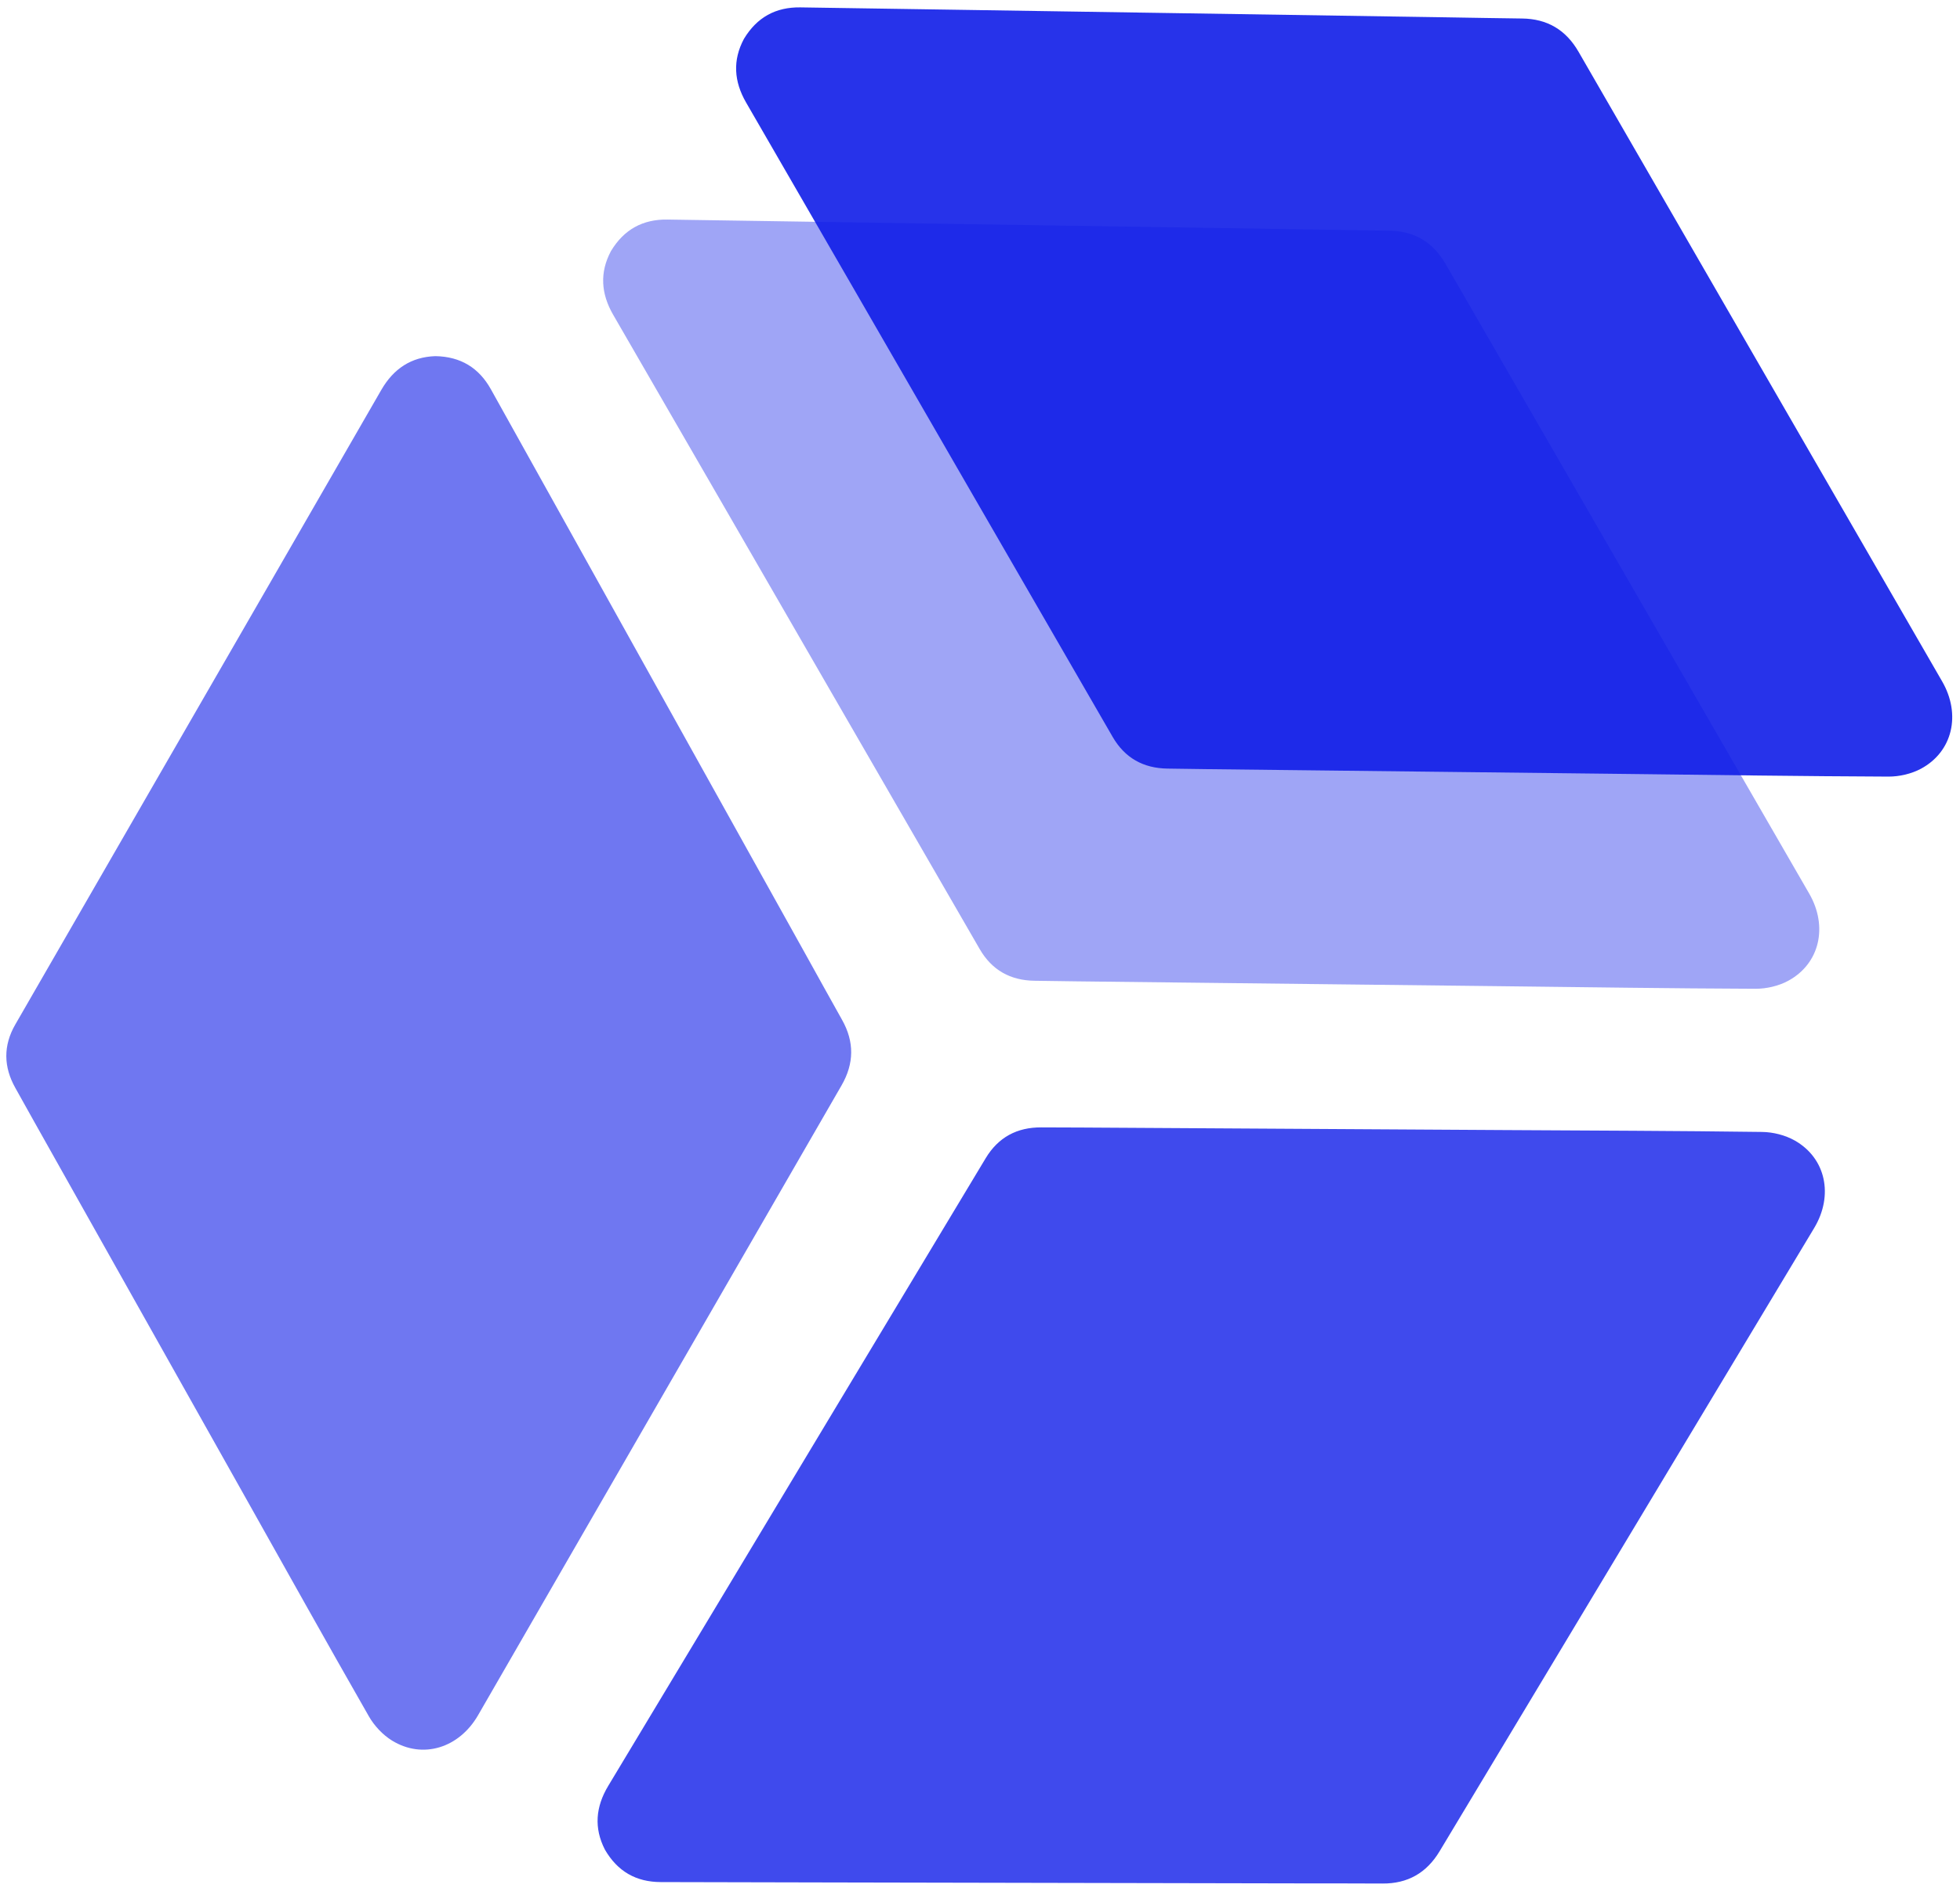
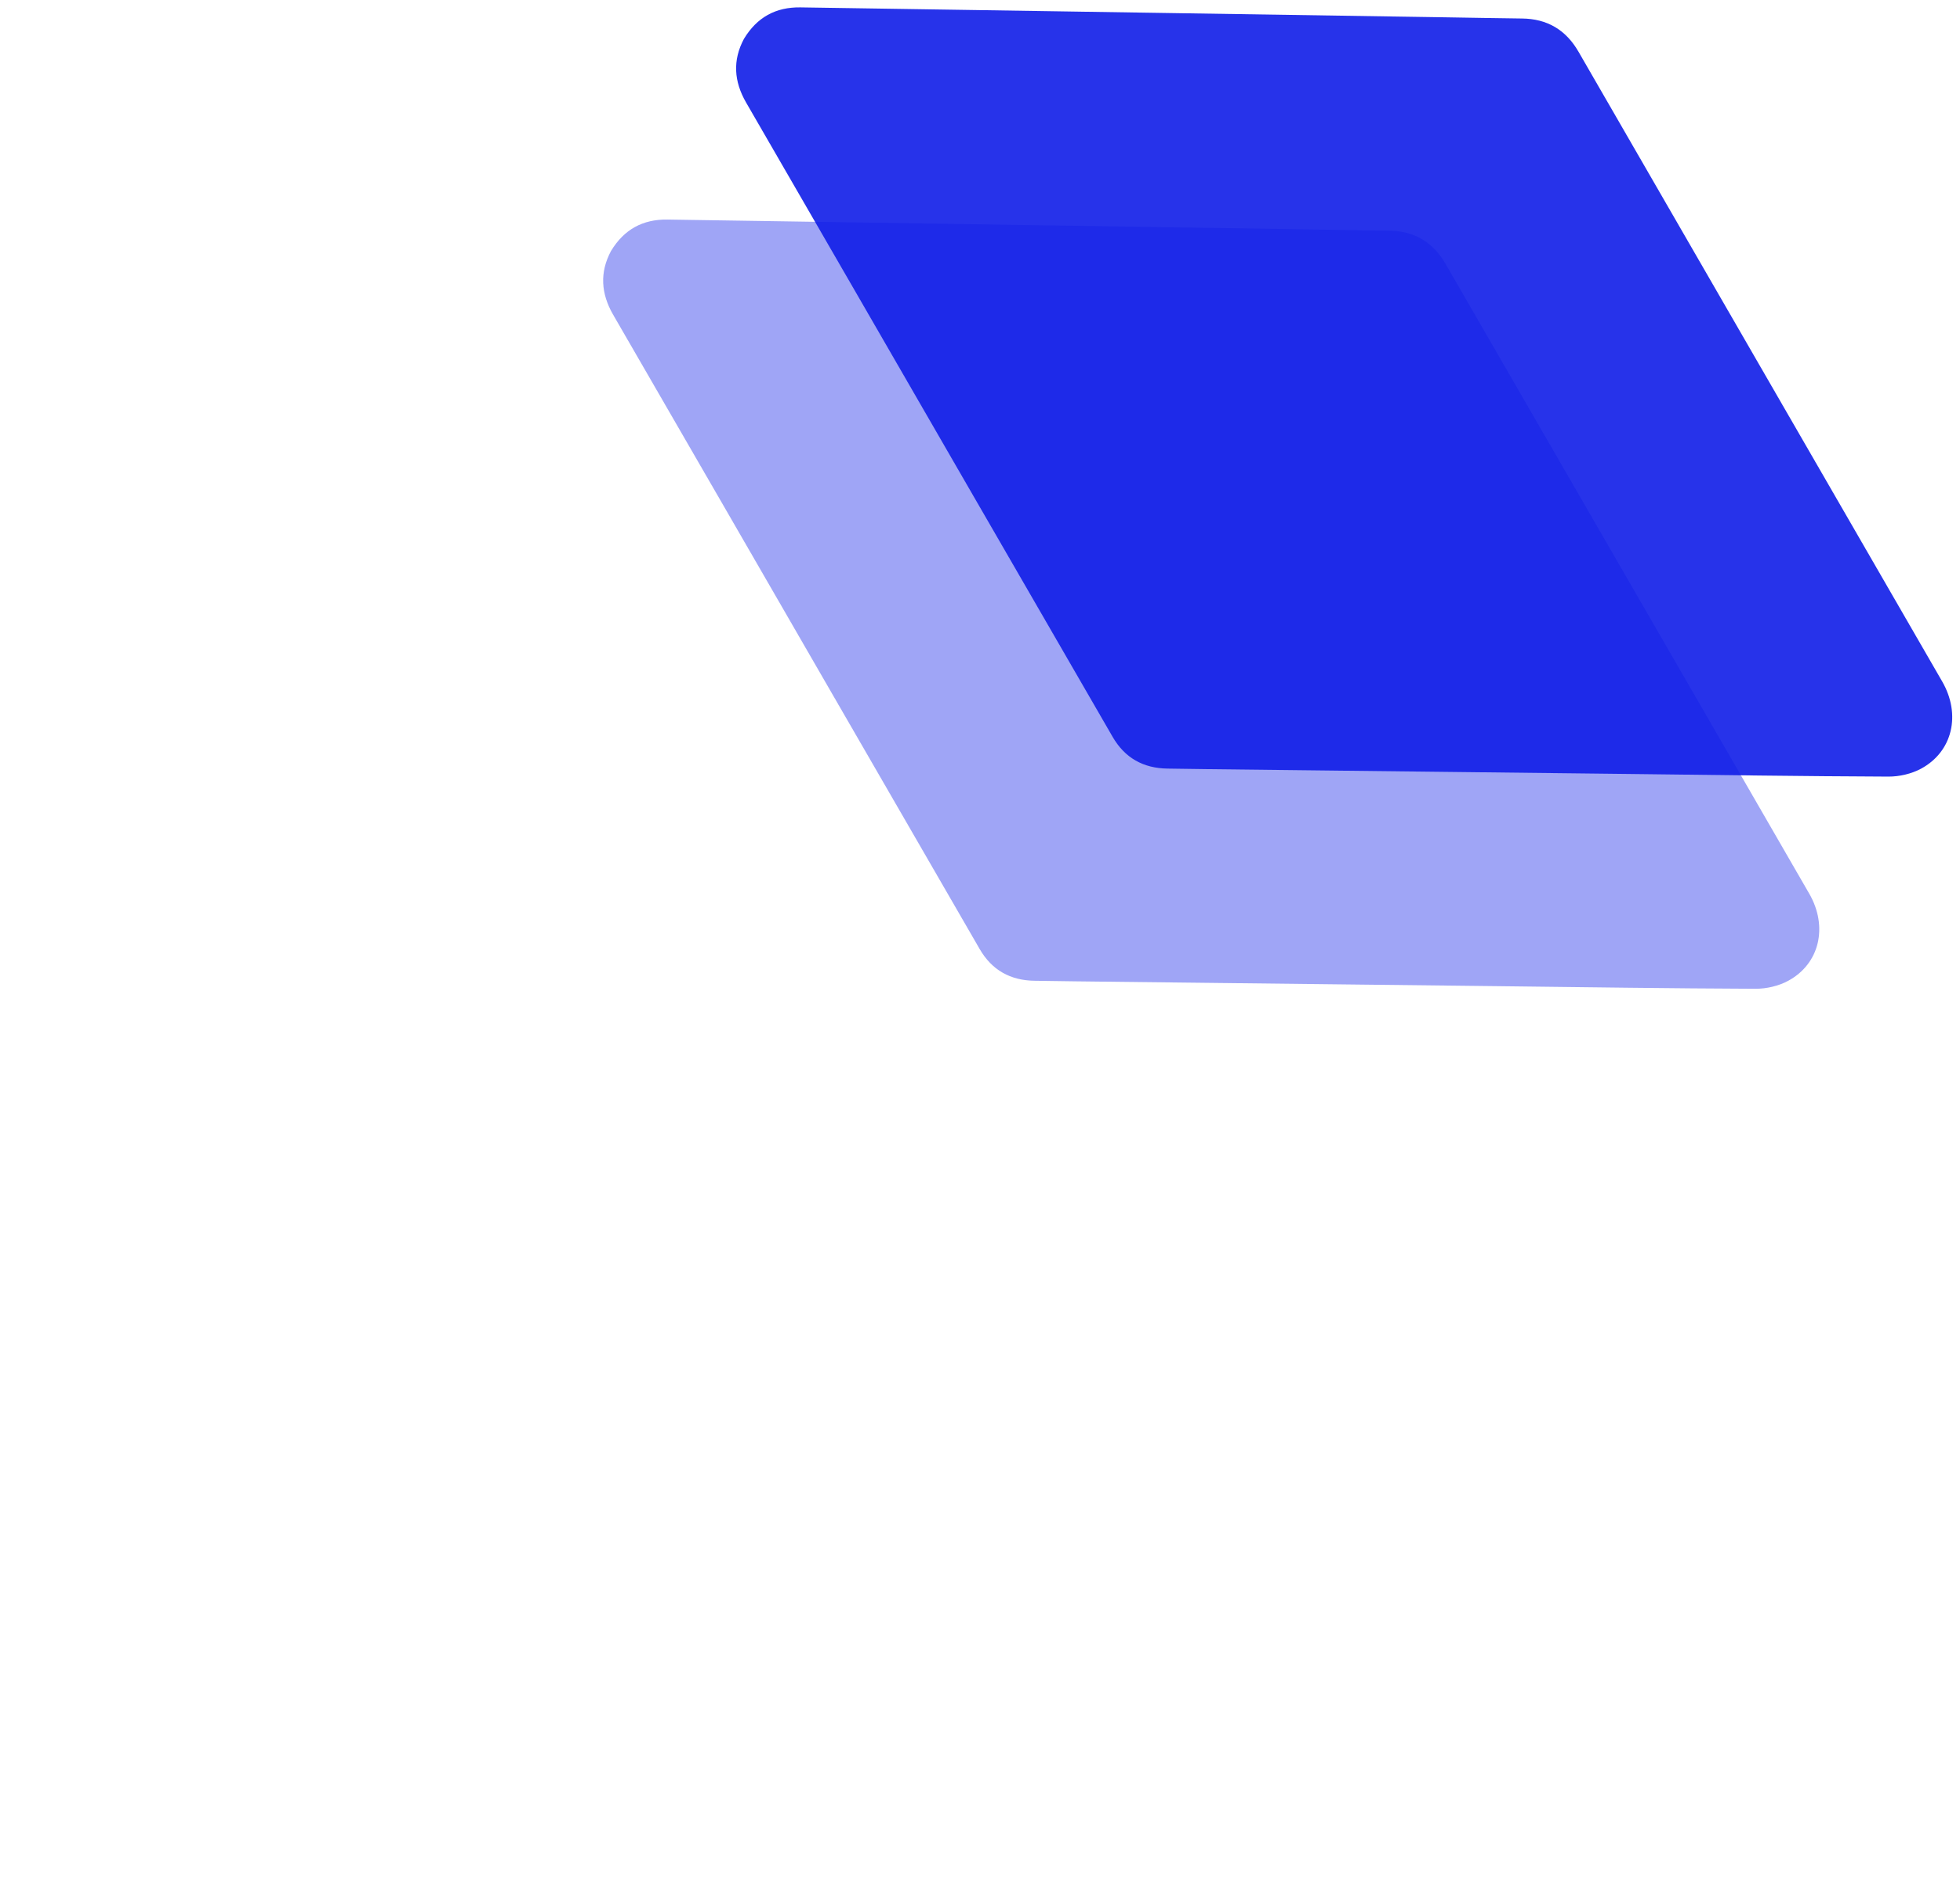
<svg xmlns="http://www.w3.org/2000/svg" width="163" height="157" viewBox="0 0 163 157" fill="none">
  <g opacity="0.6">
-     <path d="M36.207 29.616C38.309 29.653 39.826 30.584 40.823 32.369C43.109 36.464 45.389 40.562 47.671 44.659C54.108 56.218 60.546 67.776 66.983 79.335C67.999 81.159 69.004 82.987 70.027 84.805C71.059 86.636 71.035 88.442 69.985 90.26C64.357 100.003 58.735 109.748 53.112 119.493C48.66 127.208 44.212 134.923 39.757 142.635C38.177 145.37 35.147 146.309 32.599 144.74C31.83 144.266 31.125 143.511 30.674 142.722C27.138 136.543 23.671 130.324 20.182 124.117C14.426 113.879 8.67 103.641 2.915 93.403C2.367 92.428 1.826 91.448 1.278 90.474C0.288 88.714 0.262 86.947 1.273 85.193C5.353 78.109 9.439 71.03 13.524 63.95C19.587 53.441 25.656 42.936 31.711 32.423C32.729 30.659 34.2 29.682 36.207 29.616Z" fill="#0F1DE8" />
-   </g>
+     </g>
  <g opacity="0.4">
    <path d="M50.81 20.879C51.894 19.077 53.459 18.229 55.502 18.258C60.191 18.325 64.881 18.4 69.57 18.472C82.798 18.676 96.028 18.88 109.256 19.085C111.343 19.117 113.428 19.16 115.515 19.183C117.617 19.205 119.169 20.129 120.218 21.947C125.841 31.693 131.47 41.434 137.098 51.177C141.553 58.889 146.011 66.599 150.462 74.314C152.04 77.049 151.338 80.143 148.706 81.565C147.91 81.994 146.904 82.227 145.996 82.224C138.877 82.197 131.757 82.089 124.638 82.008C112.893 81.873 101.149 81.74 89.405 81.605C88.287 81.592 87.169 81.571 86.05 81.558C84.031 81.535 82.488 80.674 81.475 78.923C77.38 71.849 73.292 64.77 69.203 57.691C63.135 47.185 57.071 36.678 50.994 26.176C49.973 24.412 49.864 22.651 50.81 20.879Z" fill="#0F1DE8" />
  </g>
  <g opacity="0.9">
    <path d="M61.867 3.235C62.951 1.433 64.516 0.585 66.559 0.614C71.248 0.681 75.938 0.756 80.627 0.828C93.855 1.032 107.085 1.236 120.313 1.441C122.4 1.473 124.485 1.516 126.572 1.539C128.674 1.561 130.226 2.485 131.275 4.303C136.898 14.049 142.527 23.79 148.155 33.533C152.61 41.245 157.068 48.955 161.519 56.67C163.097 59.405 162.395 62.499 159.763 63.921C158.967 64.35 157.961 64.583 157.053 64.58C149.934 64.553 142.814 64.445 135.695 64.364C123.95 64.229 112.206 64.096 100.462 63.961C99.344 63.948 98.226 63.927 97.107 63.914C95.088 63.891 93.545 63.03 92.532 61.279C88.437 54.205 84.349 47.126 80.26 40.047C74.192 29.541 68.128 19.034 62.051 8.532C61.03 6.768 60.921 5.007 61.867 3.235Z" fill="#0F1DE8" />
  </g>
  <g opacity="0.8">
-     <path d="M50.304 153.807C51.356 155.628 52.905 156.503 54.95 156.509C59.64 156.523 64.33 156.531 69.019 156.54C82.249 156.567 95.48 156.594 108.71 156.619C110.797 156.623 112.883 156.616 114.97 156.63C117.072 156.644 118.64 155.747 119.721 153.948C125.513 144.302 131.312 134.661 137.108 125.017C141.697 117.384 146.289 109.753 150.874 102.117C152.5 99.409 151.851 96.304 149.245 94.836C148.456 94.393 147.455 94.142 146.547 94.13C139.428 94.033 132.307 94.017 125.187 93.974C113.443 93.903 101.698 93.832 89.954 93.763C88.835 93.756 87.717 93.758 86.598 93.751C84.579 93.739 83.022 94.574 81.977 96.307C77.759 103.308 73.549 110.315 69.337 117.321C63.085 127.718 56.84 138.119 50.581 148.512C49.529 150.259 49.389 152.019 50.304 153.807Z" fill="#0F1DE8" />
-   </g>
+     </g>
</svg>